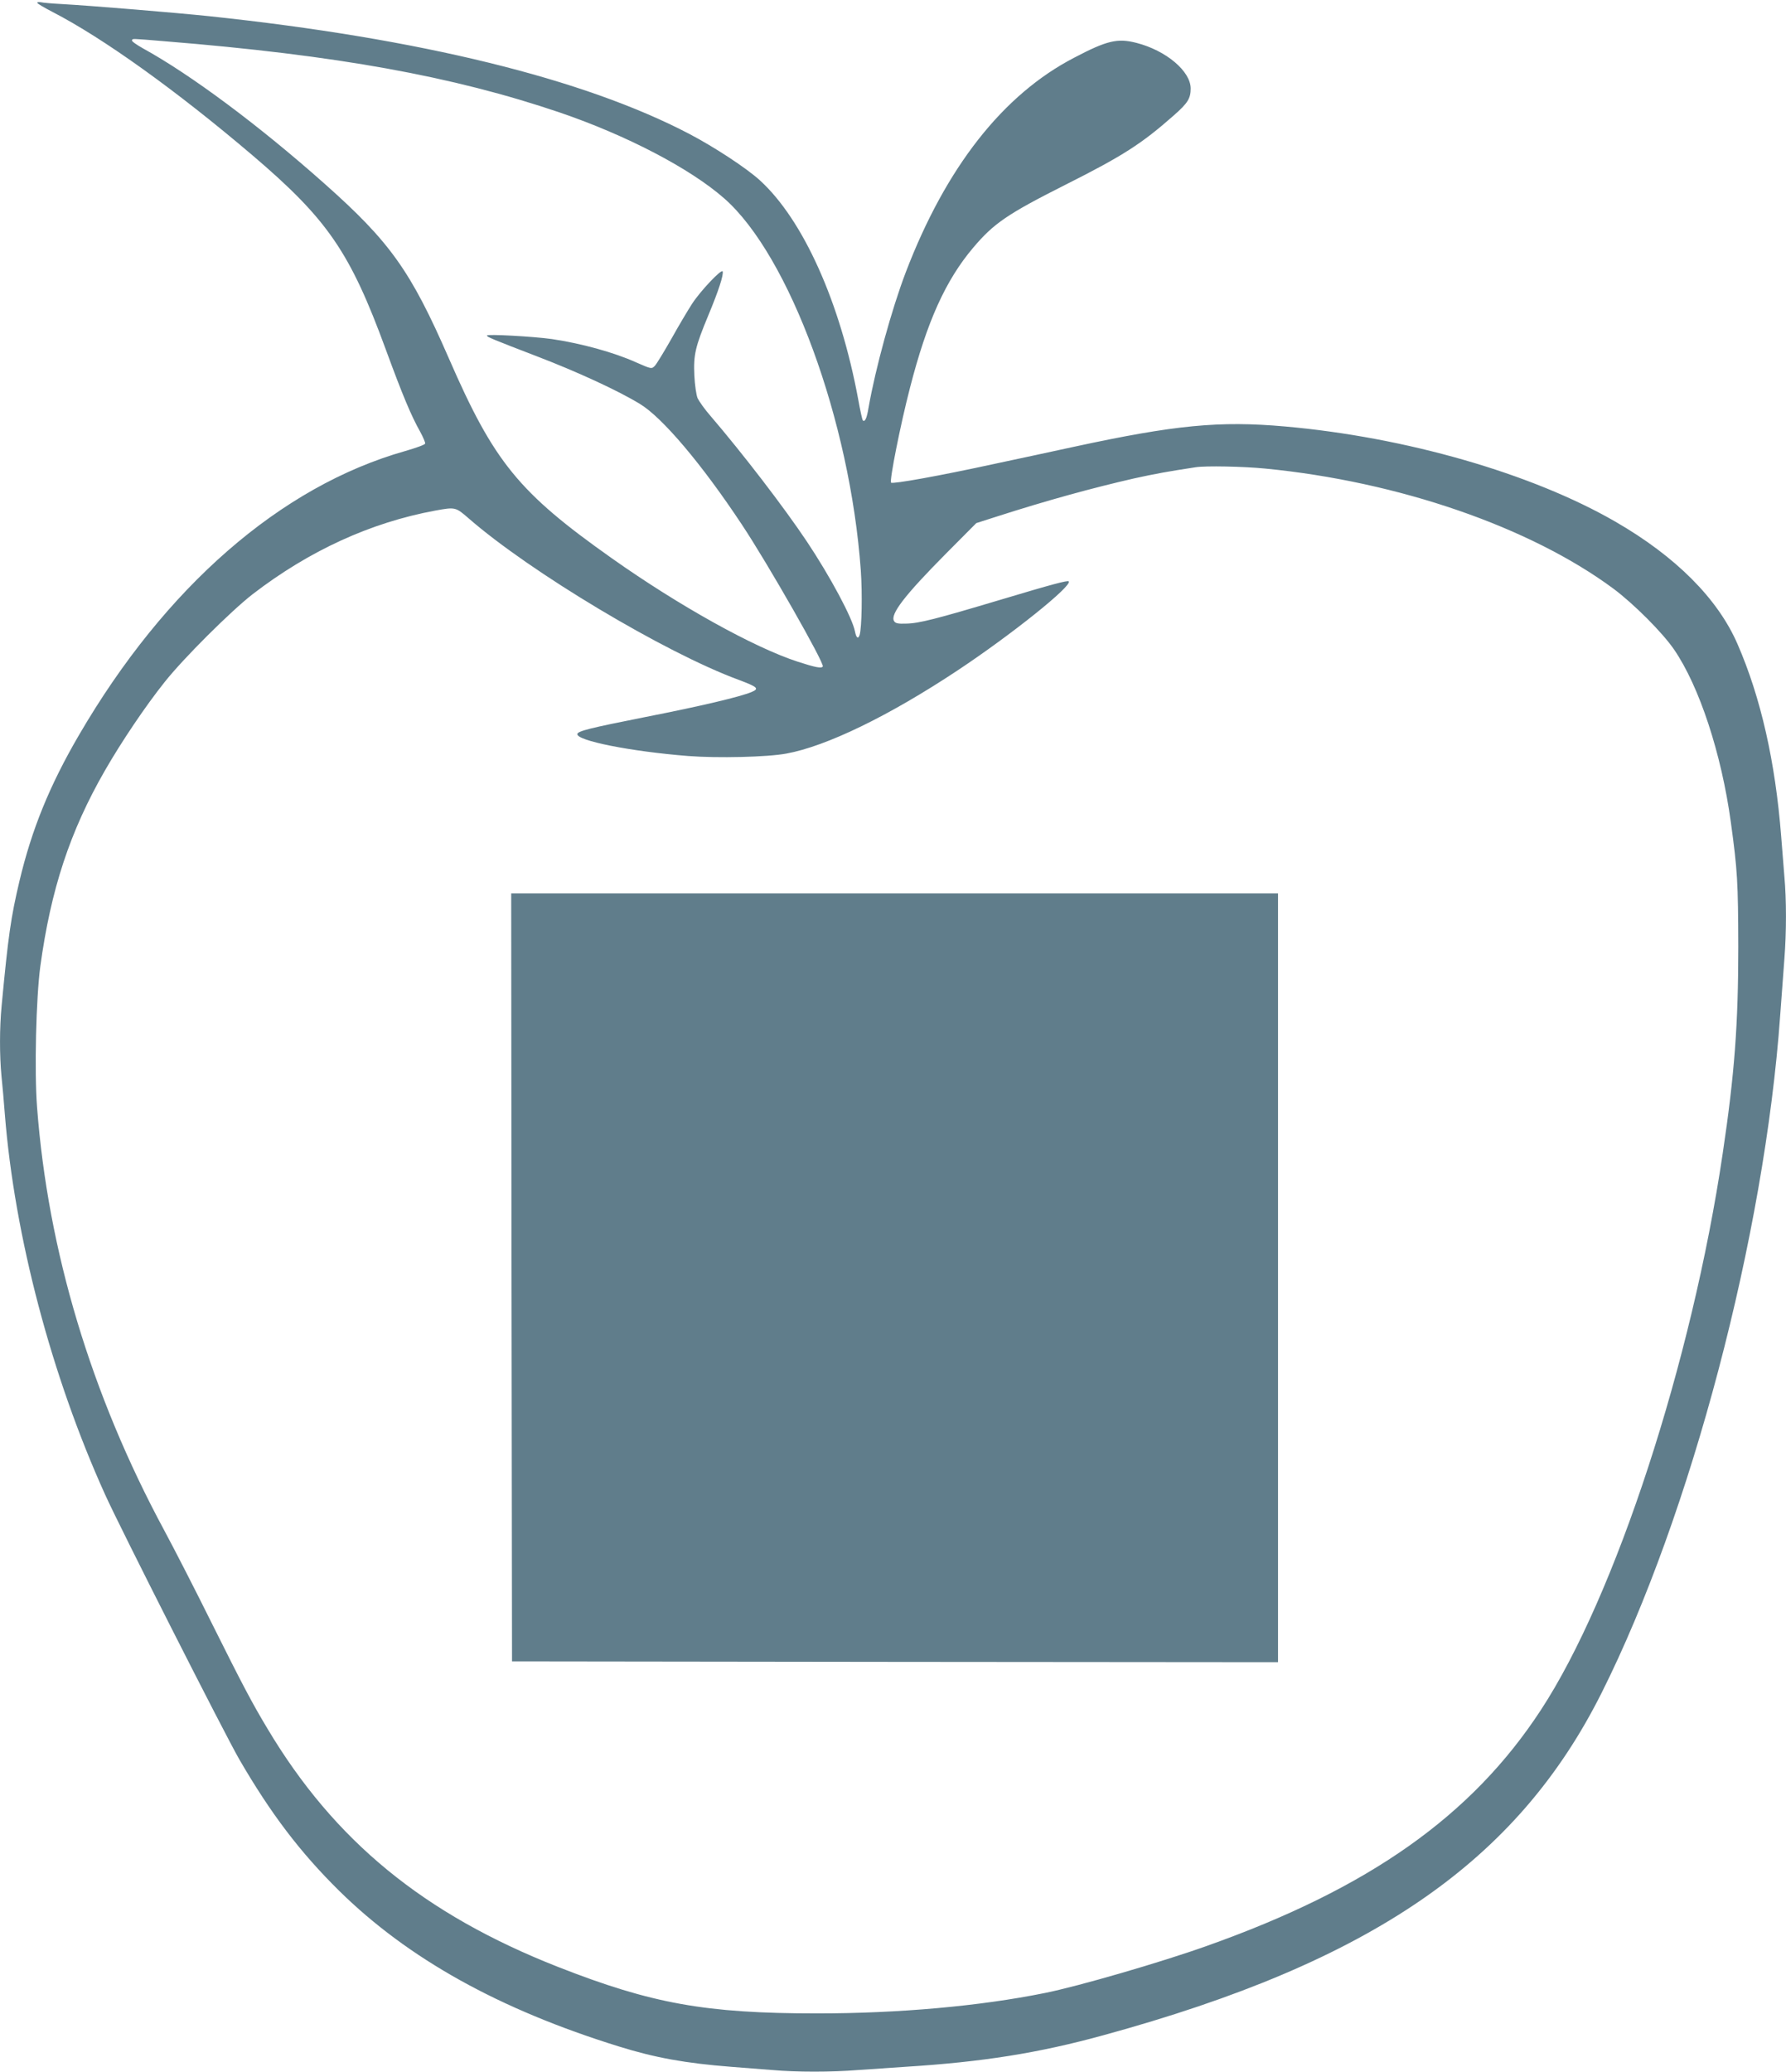
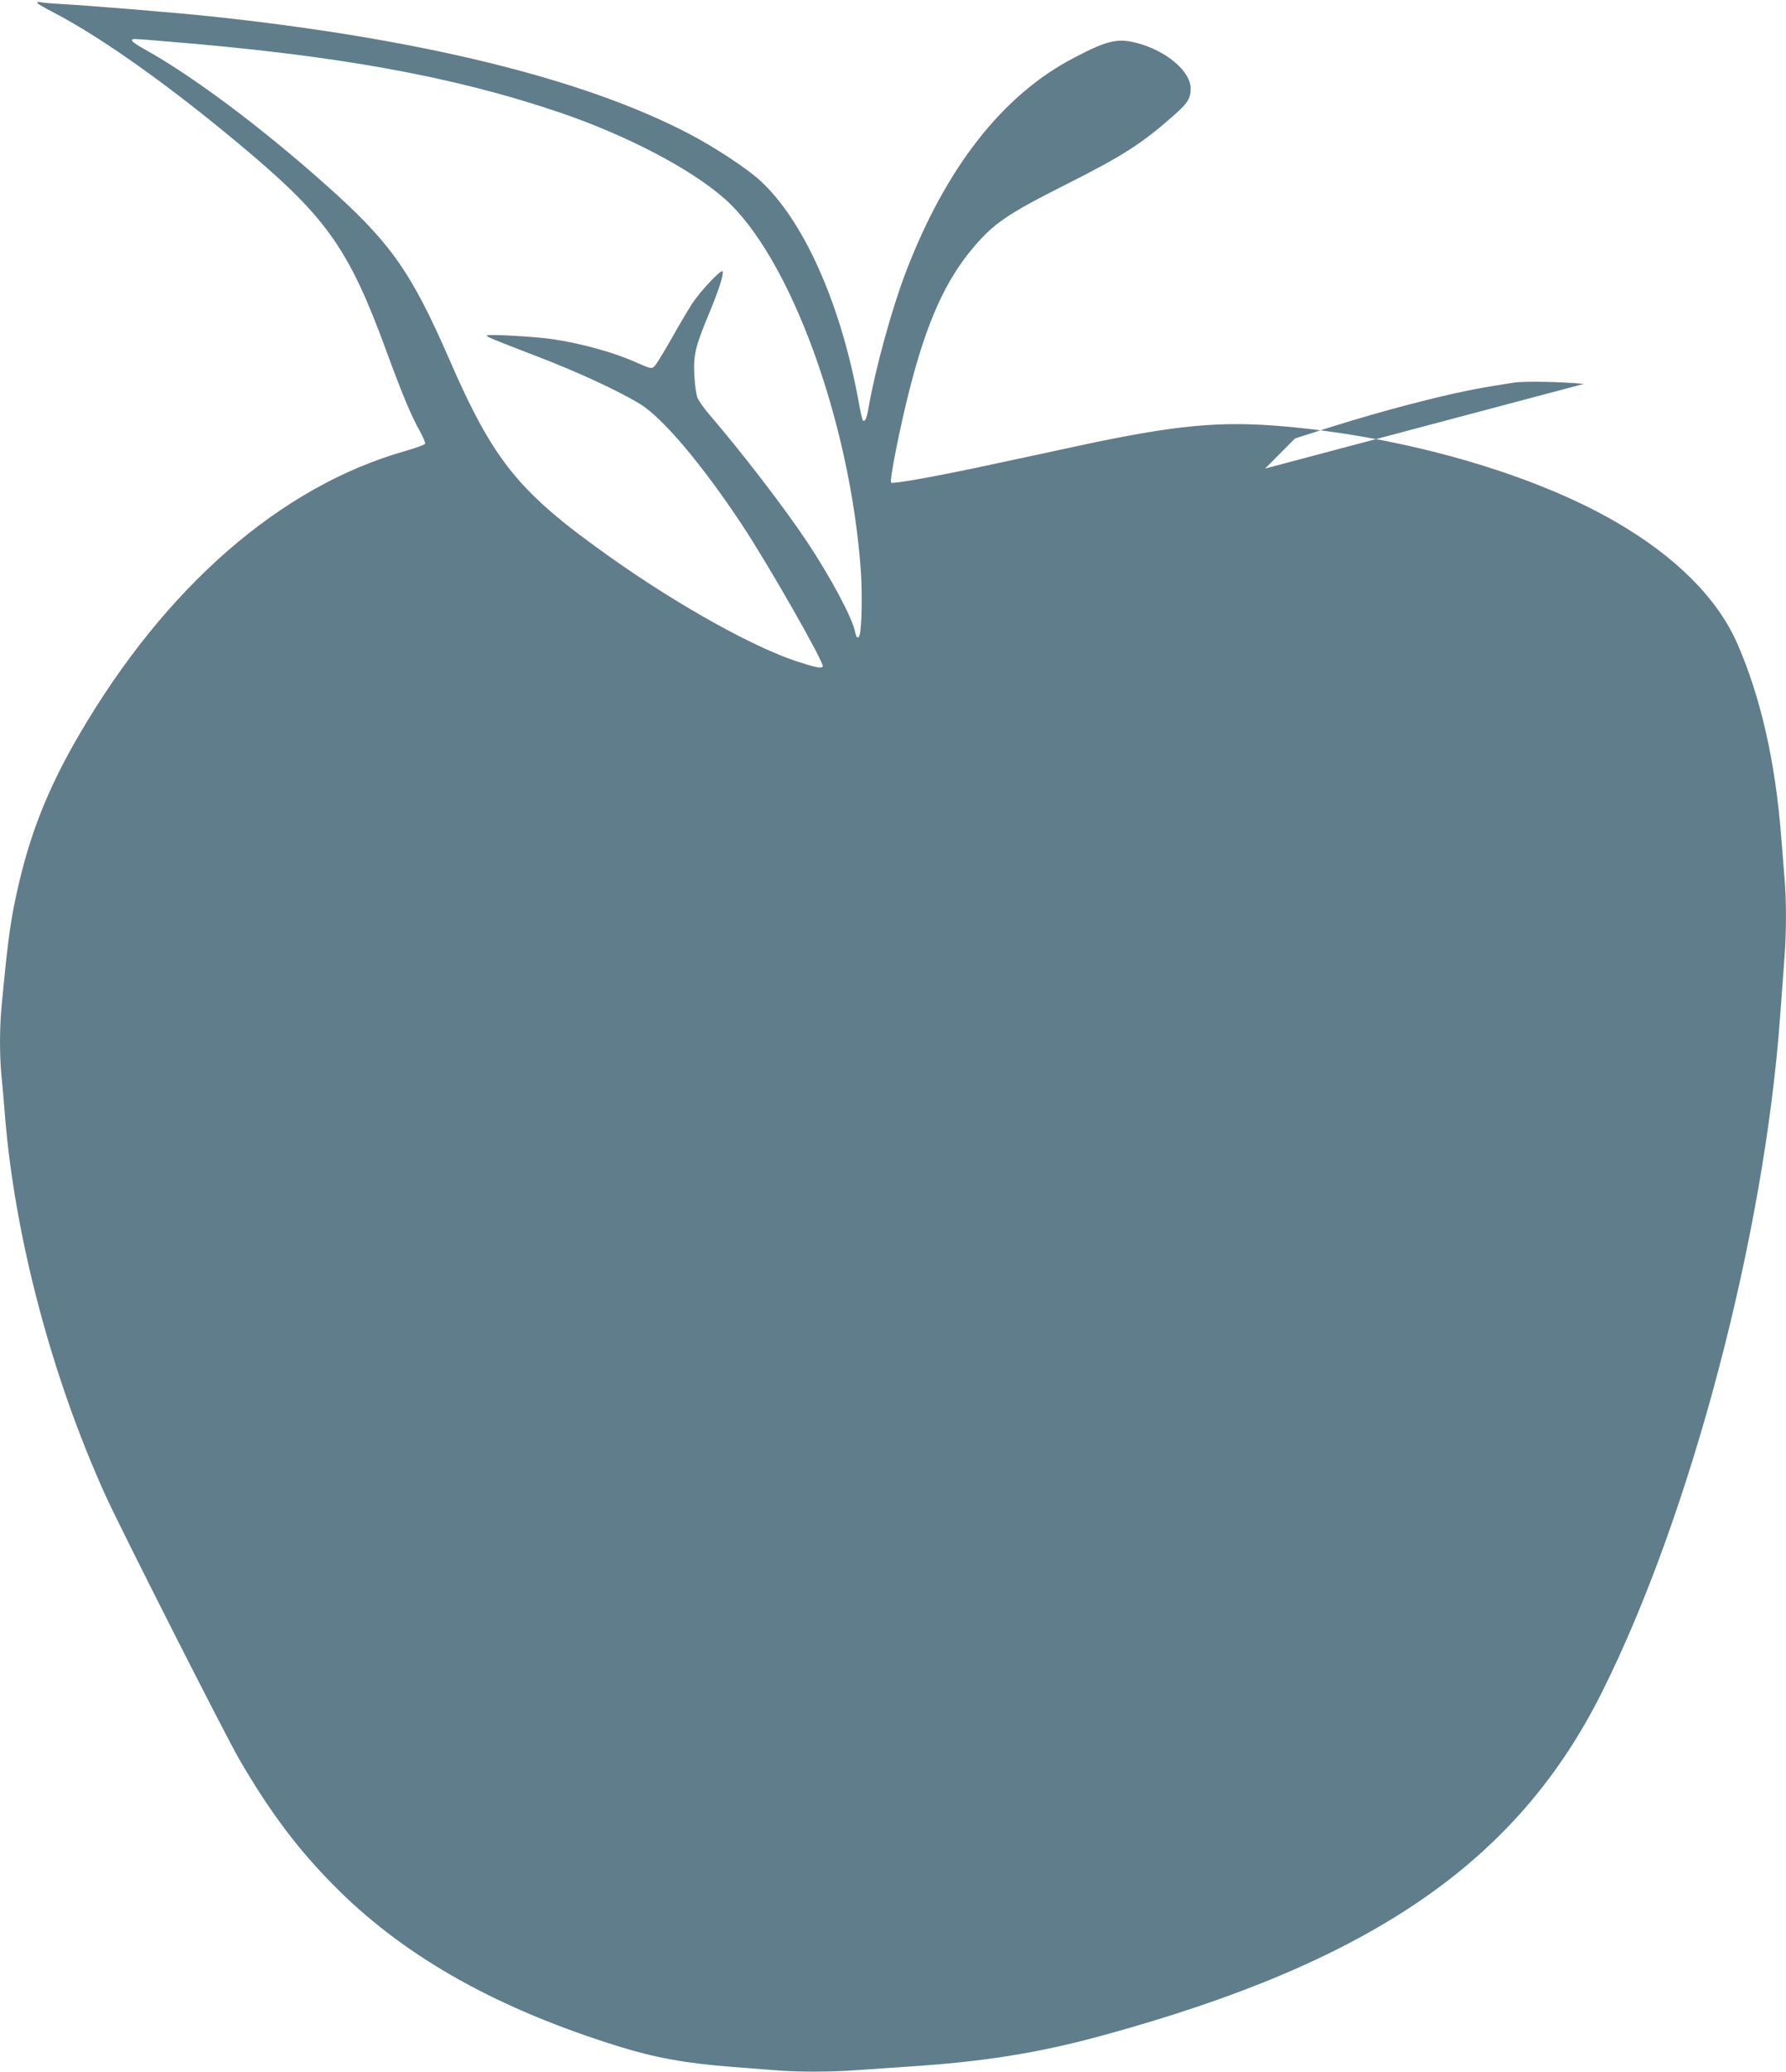
<svg xmlns="http://www.w3.org/2000/svg" version="1.0" width="1104pt" height="1280pt" viewBox="0 0 1104 1280" preserveAspectRatio="xMidYMid meet">
  <g transform="translate(0,1280) scale(0.1,-0.1)" fill="#607d8b" stroke="none">
-     <path d="M230 12783 c0 -5 43 -30 95 -57 314 -162 767 -487 1235 -885 465 -396 604 -598 825 -1201 105 -286 157 -409 212 -507 19 -35 33 -68 31 -74 -2 -7 -58 -27 -124 -46 -769 -218 -1482 -839 -2016 -1755 -182 -312 -292 -583 -368 -903 -53 -224 -69 -336 -110 -770 -13 -137 -13 -304 -1 -432 6 -54 15 -161 21 -238 60 -752 288 -1617 620 -2350 92 -204 739 -1479 829 -1635 195 -336 376 -574 617 -812 427 -420 989 -733 1732 -963 222 -69 410 -103 692 -125 80 -6 195 -15 256 -20 141 -13 370 -13 526 0 68 5 200 14 293 20 479 30 825 85 1225 195 1657 453 2557 1071 3081 2117 550 1097 1006 2824 1103 4183 9 121 21 279 26 350 13 165 13 368 0 509 -5 61 -14 174 -20 251 -36 457 -125 853 -269 1184 -122 282 -383 543 -756 758 -516 298 -1296 522 -2042 588 -406 36 -681 9 -1302 -125 -124 -27 -342 -74 -484 -104 -348 -76 -639 -128 -649 -118 -11 11 58 359 117 586 105 409 220 664 391 866 127 150 210 207 571 389 354 178 471 253 671 430 84 74 102 103 102 164 0 107 -152 235 -335 282 -117 30 -182 15 -384 -91 -441 -228 -794 -678 -1042 -1326 -87 -228 -187 -592 -230 -836 -11 -68 -23 -92 -36 -79 -3 4 -16 61 -28 129 -111 600 -340 1109 -607 1353 -83 76 -283 207 -438 288 -652 341 -1663 589 -2968 727 -201 21 -730 65 -912 75 -58 3 -115 8 -127 11 -13 2 -23 1 -23 -3z m789 -238 c1064 -86 1780 -216 2441 -440 413 -141 805 -345 1017 -531 404 -355 778 -1375 844 -2299 10 -144 6 -351 -7 -397 -9 -29 -21 -20 -29 20 -15 82 -153 340 -298 557 -141 211 -396 543 -595 775 -36 41 -71 91 -80 110 -8 20 -17 80 -20 140 -6 129 6 178 87 373 63 151 95 250 88 270 -6 18 -137 -120 -189 -200 -24 -37 -82 -134 -127 -215 -46 -81 -92 -156 -102 -167 -21 -22 -21 -22 -119 21 -136 61 -336 116 -518 143 -111 16 -402 32 -402 22 0 -9 29 -21 310 -129 248 -95 502 -212 636 -294 139 -84 384 -374 629 -744 161 -242 513 -859 501 -878 -8 -13 -45 -6 -156 30 -270 88 -733 345 -1150 640 -573 405 -726 592 -1005 1233 -236 541 -363 720 -770 1081 -404 359 -826 673 -1121 835 -41 23 -72 45 -68 50 6 11 -14 12 203 -6z m6801 -2640 c824 -80 1638 -361 2153 -742 126 -94 304 -272 375 -376 156 -227 293 -643 351 -1067 41 -298 45 -370 46 -770 0 -478 -23 -786 -96 -1275 -191 -1291 -664 -2738 -1124 -3440 -428 -655 -1063 -1103 -2068 -1459 -277 -99 -797 -250 -999 -290 -400 -81 -903 -126 -1407 -126 -690 0 -1022 60 -1601 287 -830 326 -1383 779 -1797 1473 -95 158 -156 274 -341 645 -101 204 -235 465 -297 580 -452 838 -719 1728 -786 2615 -17 224 -6 672 20 868 65 476 183 835 400 1212 103 179 252 400 368 545 116 147 412 441 545 544 350 269 728 442 1127 516 126 23 127 22 206 -46 380 -332 1214 -831 1670 -999 120 -45 130 -55 80 -76 -73 -30 -309 -86 -655 -154 -348 -69 -418 -87 -421 -105 -7 -41 330 -108 685 -136 182 -14 488 -7 607 15 247 45 633 232 1057 513 335 222 713 525 688 551 -8 7 -99 -17 -423 -114 -395 -118 -503 -146 -582 -147 -50 -2 -66 2 -74 15 -27 41 65 160 323 420 l185 186 125 40 c311 100 592 177 850 236 132 29 209 43 380 69 61 10 298 5 430 -8z" />
-     <path d="M3162 4908 l3 -2373 2368 -3 2367 -2 0 2375 0 2375 -2370 0 -2370 0 2 -2372z" />
+     <path d="M230 12783 c0 -5 43 -30 95 -57 314 -162 767 -487 1235 -885 465 -396 604 -598 825 -1201 105 -286 157 -409 212 -507 19 -35 33 -68 31 -74 -2 -7 -58 -27 -124 -46 -769 -218 -1482 -839 -2016 -1755 -182 -312 -292 -583 -368 -903 -53 -224 -69 -336 -110 -770 -13 -137 -13 -304 -1 -432 6 -54 15 -161 21 -238 60 -752 288 -1617 620 -2350 92 -204 739 -1479 829 -1635 195 -336 376 -574 617 -812 427 -420 989 -733 1732 -963 222 -69 410 -103 692 -125 80 -6 195 -15 256 -20 141 -13 370 -13 526 0 68 5 200 14 293 20 479 30 825 85 1225 195 1657 453 2557 1071 3081 2117 550 1097 1006 2824 1103 4183 9 121 21 279 26 350 13 165 13 368 0 509 -5 61 -14 174 -20 251 -36 457 -125 853 -269 1184 -122 282 -383 543 -756 758 -516 298 -1296 522 -2042 588 -406 36 -681 9 -1302 -125 -124 -27 -342 -74 -484 -104 -348 -76 -639 -128 -649 -118 -11 11 58 359 117 586 105 409 220 664 391 866 127 150 210 207 571 389 354 178 471 253 671 430 84 74 102 103 102 164 0 107 -152 235 -335 282 -117 30 -182 15 -384 -91 -441 -228 -794 -678 -1042 -1326 -87 -228 -187 -592 -230 -836 -11 -68 -23 -92 -36 -79 -3 4 -16 61 -28 129 -111 600 -340 1109 -607 1353 -83 76 -283 207 -438 288 -652 341 -1663 589 -2968 727 -201 21 -730 65 -912 75 -58 3 -115 8 -127 11 -13 2 -23 1 -23 -3z m789 -238 c1064 -86 1780 -216 2441 -440 413 -141 805 -345 1017 -531 404 -355 778 -1375 844 -2299 10 -144 6 -351 -7 -397 -9 -29 -21 -20 -29 20 -15 82 -153 340 -298 557 -141 211 -396 543 -595 775 -36 41 -71 91 -80 110 -8 20 -17 80 -20 140 -6 129 6 178 87 373 63 151 95 250 88 270 -6 18 -137 -120 -189 -200 -24 -37 -82 -134 -127 -215 -46 -81 -92 -156 -102 -167 -21 -22 -21 -22 -119 21 -136 61 -336 116 -518 143 -111 16 -402 32 -402 22 0 -9 29 -21 310 -129 248 -95 502 -212 636 -294 139 -84 384 -374 629 -744 161 -242 513 -859 501 -878 -8 -13 -45 -6 -156 30 -270 88 -733 345 -1150 640 -573 405 -726 592 -1005 1233 -236 541 -363 720 -770 1081 -404 359 -826 673 -1121 835 -41 23 -72 45 -68 50 6 11 -14 12 203 -6z m6801 -2640 l185 186 125 40 c311 100 592 177 850 236 132 29 209 43 380 69 61 10 298 5 430 -8z" />
  </g>
</svg>